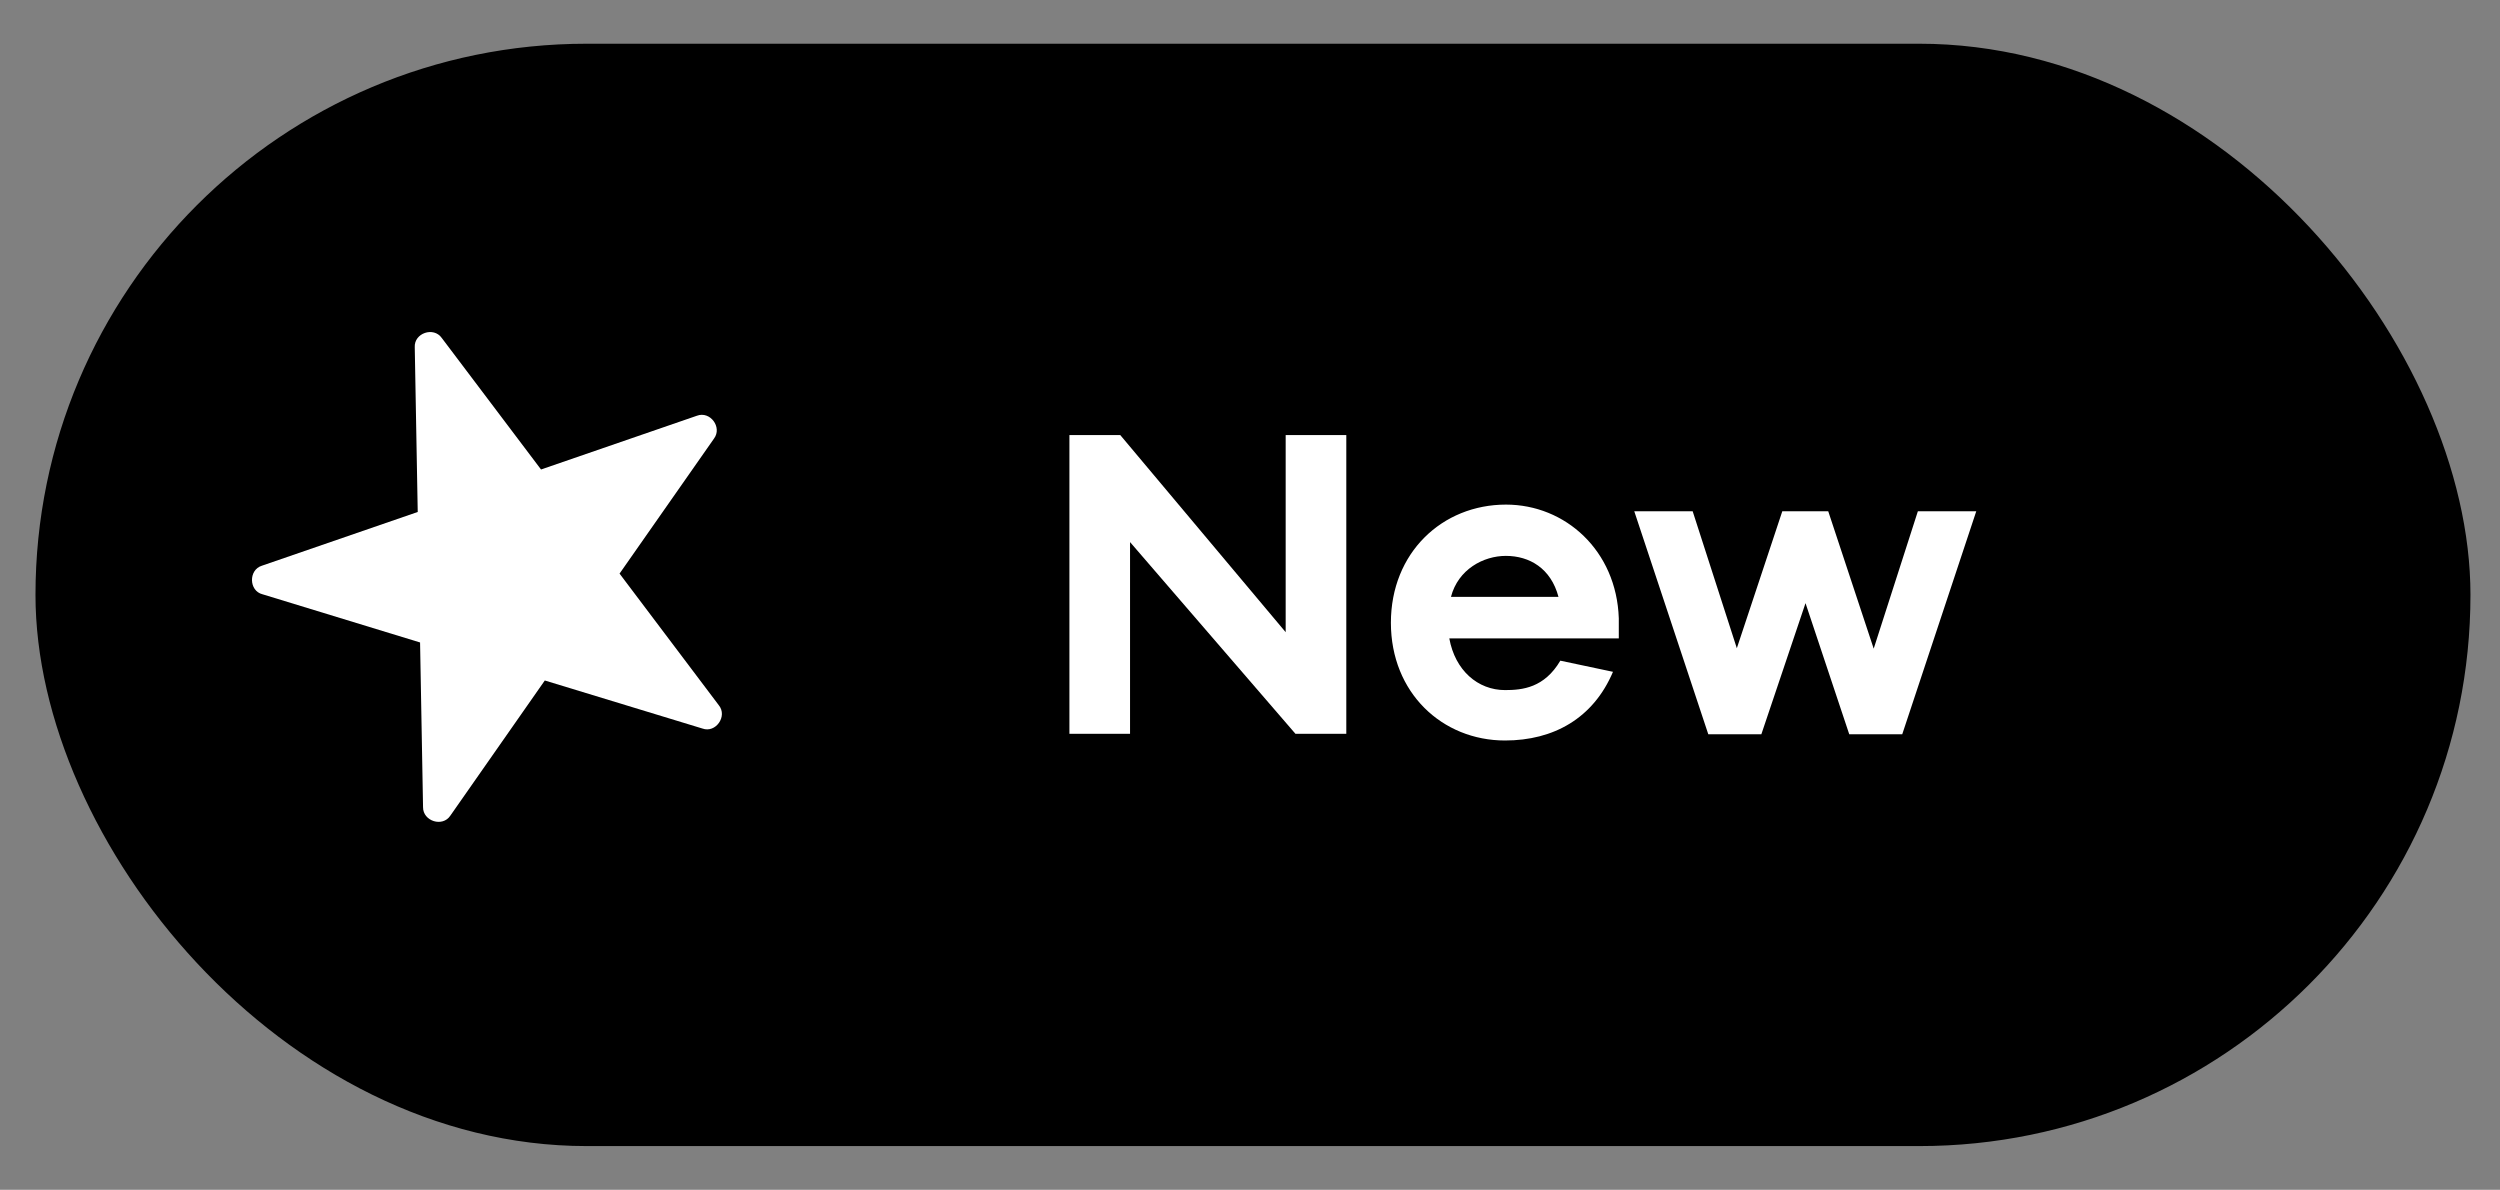
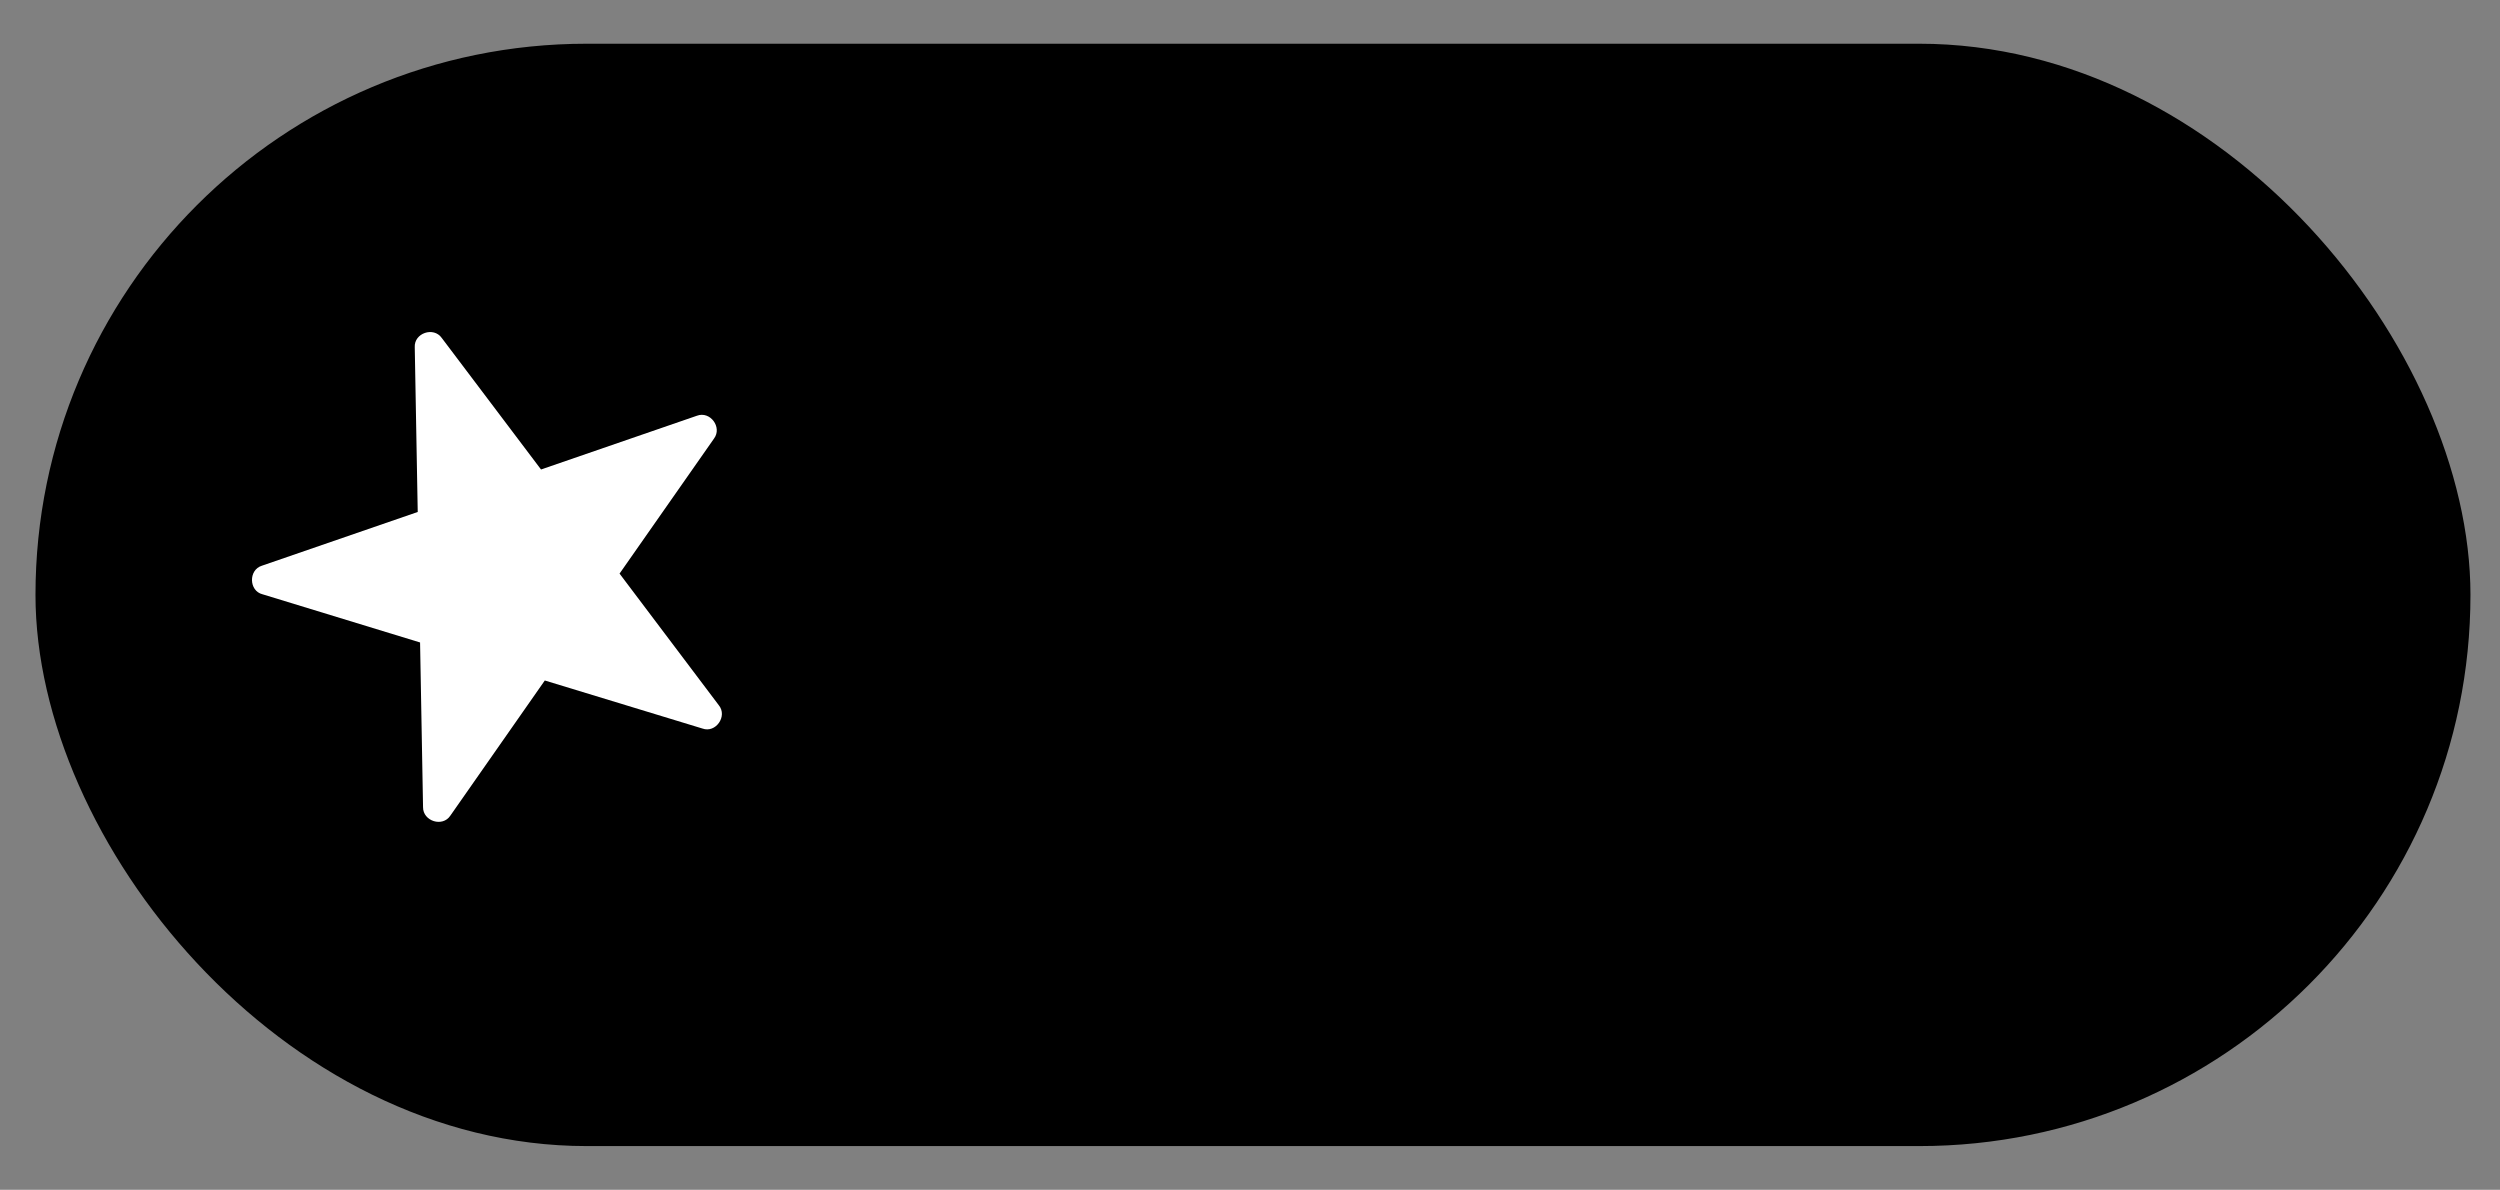
<svg xmlns="http://www.w3.org/2000/svg" id="Layer_1" data-name="Layer 1" viewBox="0 0 403.68 192.12">
  <rect x="0" y="0" width="403.68" height="192.12" fill="#808080" stroke="none" />
  <defs>
    <style>
      .cls-1 {
        fill: #000;
      }

      .cls-1, .cls-2 {
        stroke-width: 0px;
      }

      .cls-2 {
        fill: #fff;
      }
    </style>
  </defs>
  <g>
    <rect class="cls-1" x="5.73" y="7.06" width="393.18" height="178" rx="89" ry="89" />
    <g>
-       <path class="cls-2" d="M217.39,118.49h-8.21l-26.71-30.96v30.96h-9.79v-48.24h8.21l26.71,31.83v-31.83h9.79v48.24Z" />
-       <path class="cls-2" d="M261.38,103.08h-27.36c.94,5.18,4.61,8.35,9,8.35,2.81,0,6.34-.36,8.93-4.75l8.5,1.8c-3.17,7.49-9.58,11.09-17.43,11.09-10.15,0-18.43-7.71-18.43-19.01s8.28-19.08,18.58-19.08c9.58,0,17.86,7.42,18.22,18.36v3.24ZM234.3,96.38h17.35c-1.22-4.61-4.68-6.62-8.5-6.62-3.6,0-7.7,2.16-8.86,6.62Z" />
-       <path class="cls-2" d="M307.17,118.56h-8.57l-7.06-21.17-7.13,21.17h-8.57l-11.95-36h9.43l7.13,22.11,7.34-22.11h7.42l7.34,22.18,7.13-22.18h9.43l-11.95,36Z" />
-     </g>
+       </g>
  </g>
  <path class="cls-2" d="M42.39,95.96l25.44,7.78.48,26.6c-.02,2.25,3.15,3.28,4.41,1.36l15.25-21.82,25.46,7.76c2.14.78,4.08-2,2.64-3.76l-16.03-21.26,15.25-21.8c1.36-1.82-.61-4.5-2.76-3.69l-25.17,8.68-16.03-21.24c-1.31-1.87-4.49-.79-4.36,1.5l.48,26.6-25.17,8.68c-2.17.67-2.11,4.05.1,4.61h0Z" />
</svg>